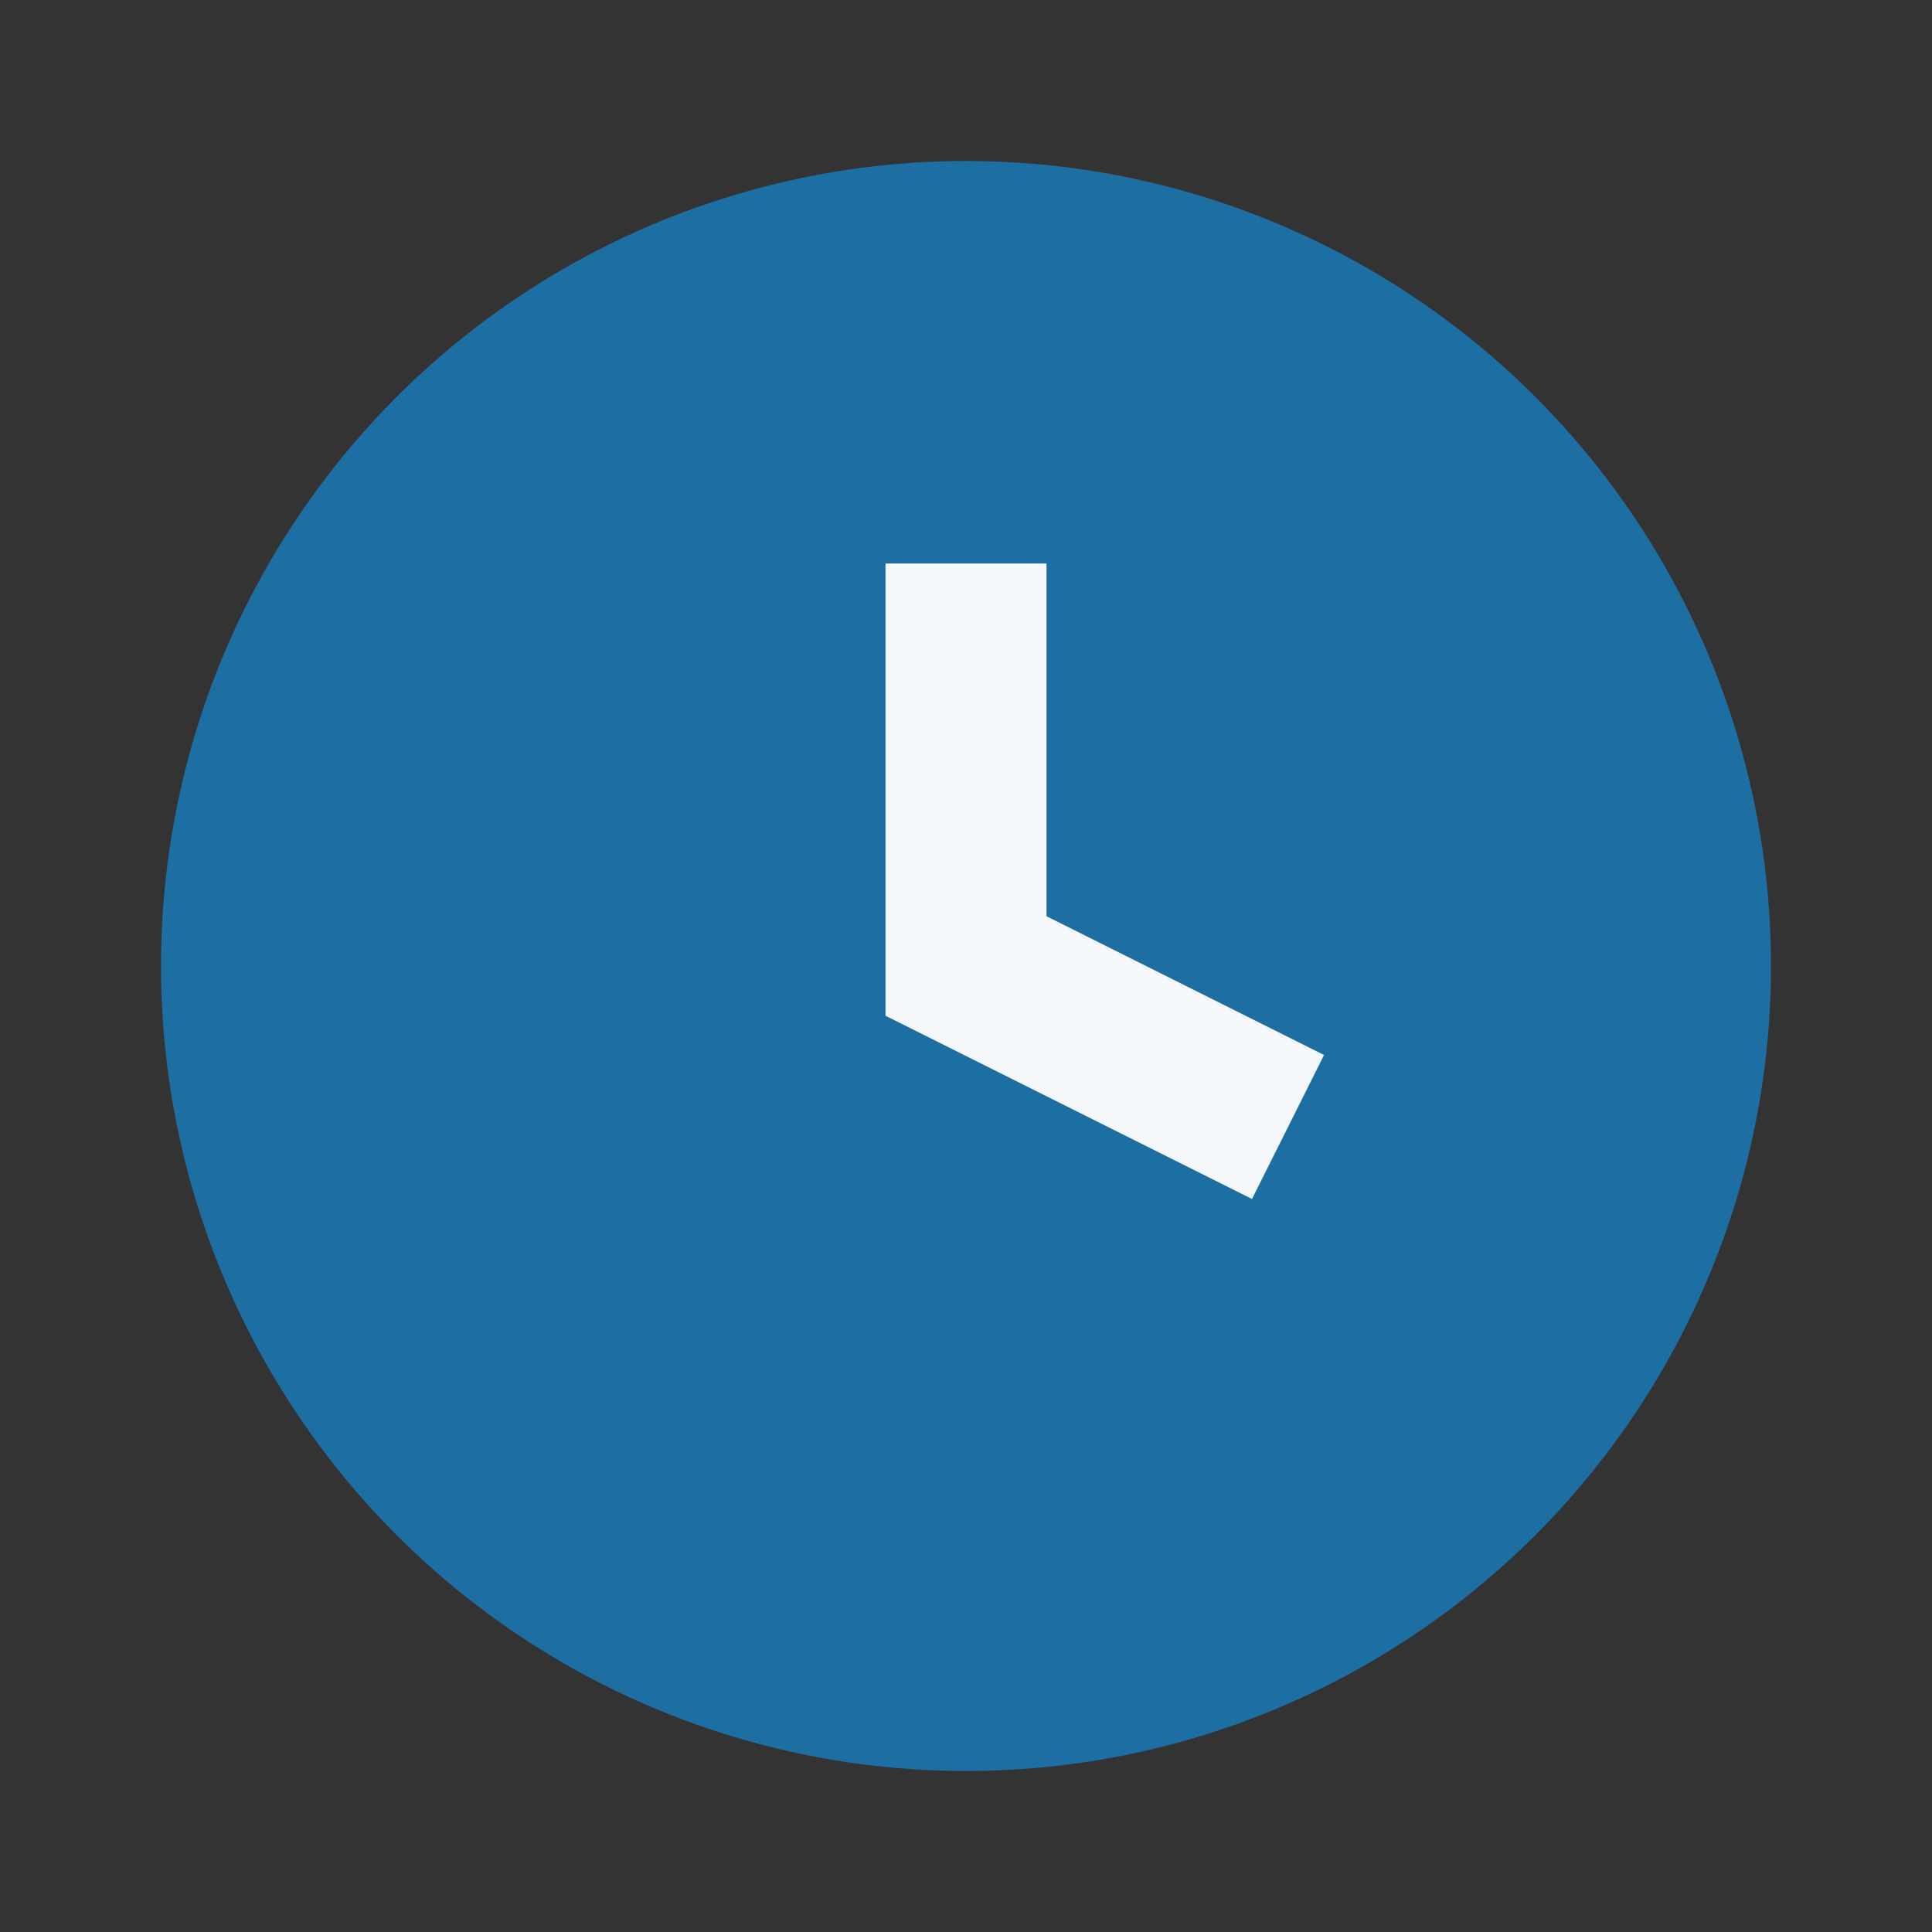
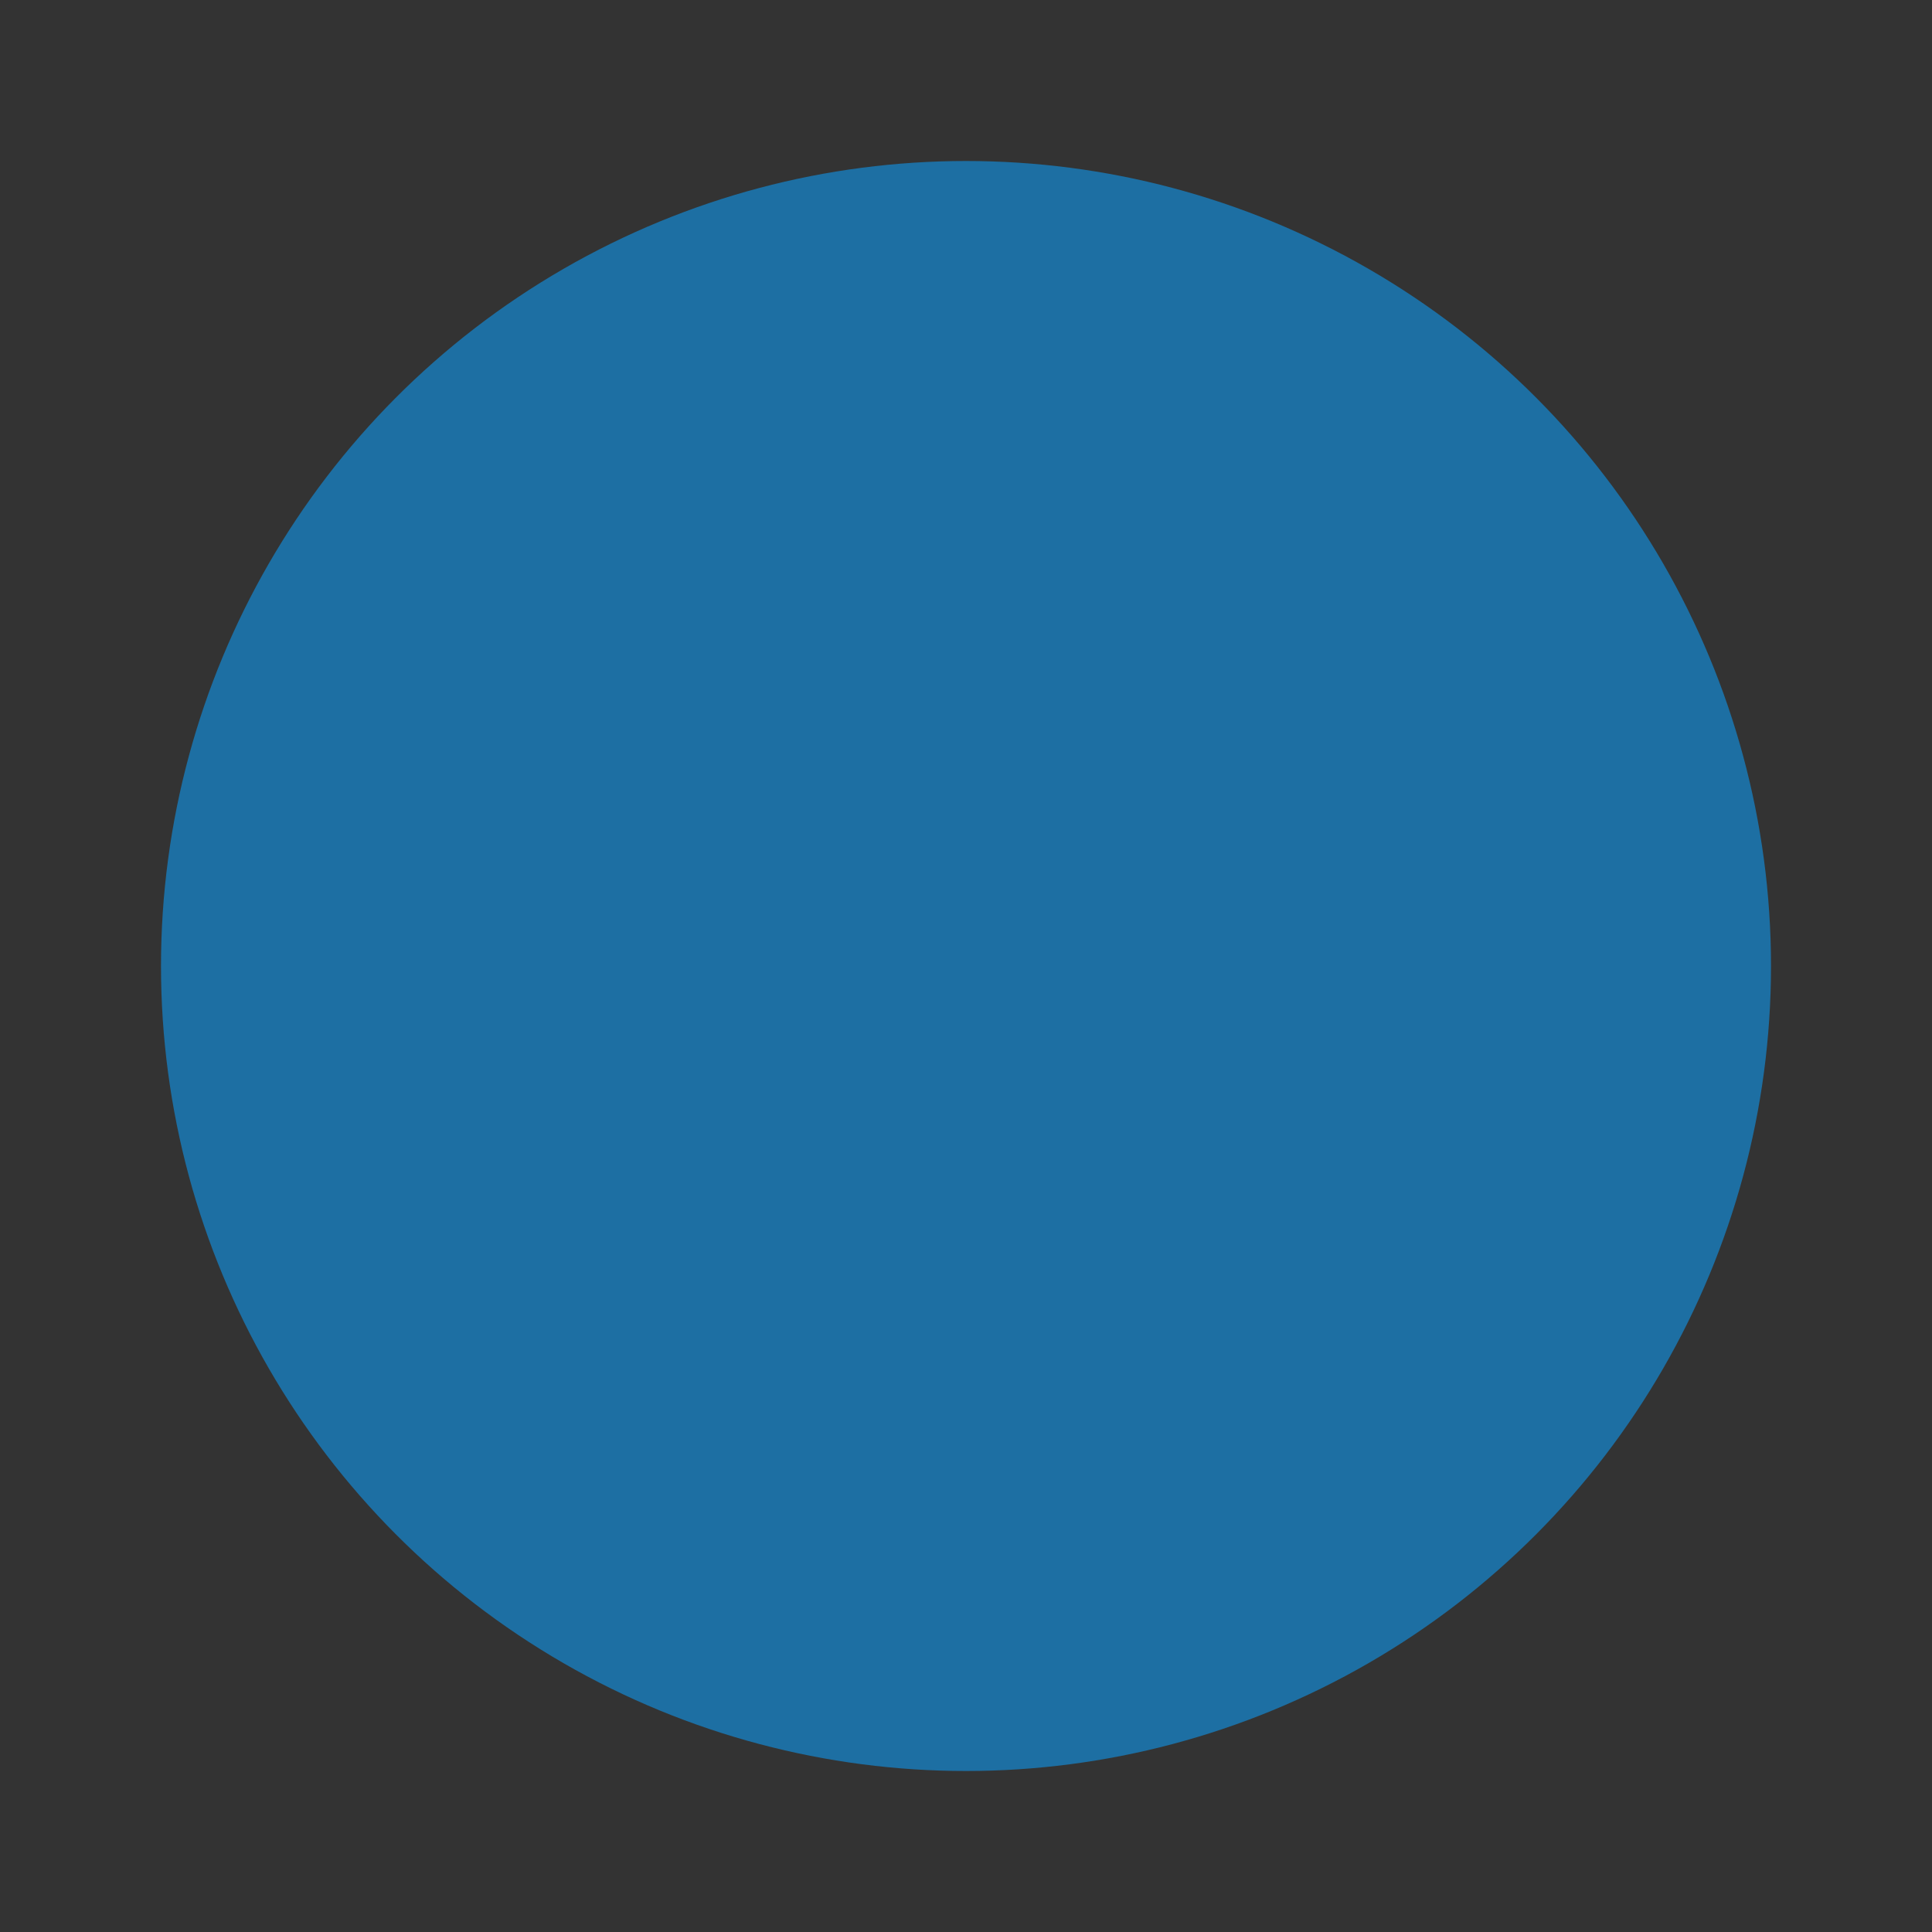
<svg xmlns="http://www.w3.org/2000/svg" width="24" height="24" viewBox="0 0 24 24">
  <rect x="0" y="0" width="24" height="24" fill="#333333" stroke="none" />
  <circle cx="12" cy="12" r="10" fill="#1D6FA3" />
-   <path d="M12 7v5l4 2" stroke="#F5F8FA" stroke-width="2" fill="none" />
</svg>